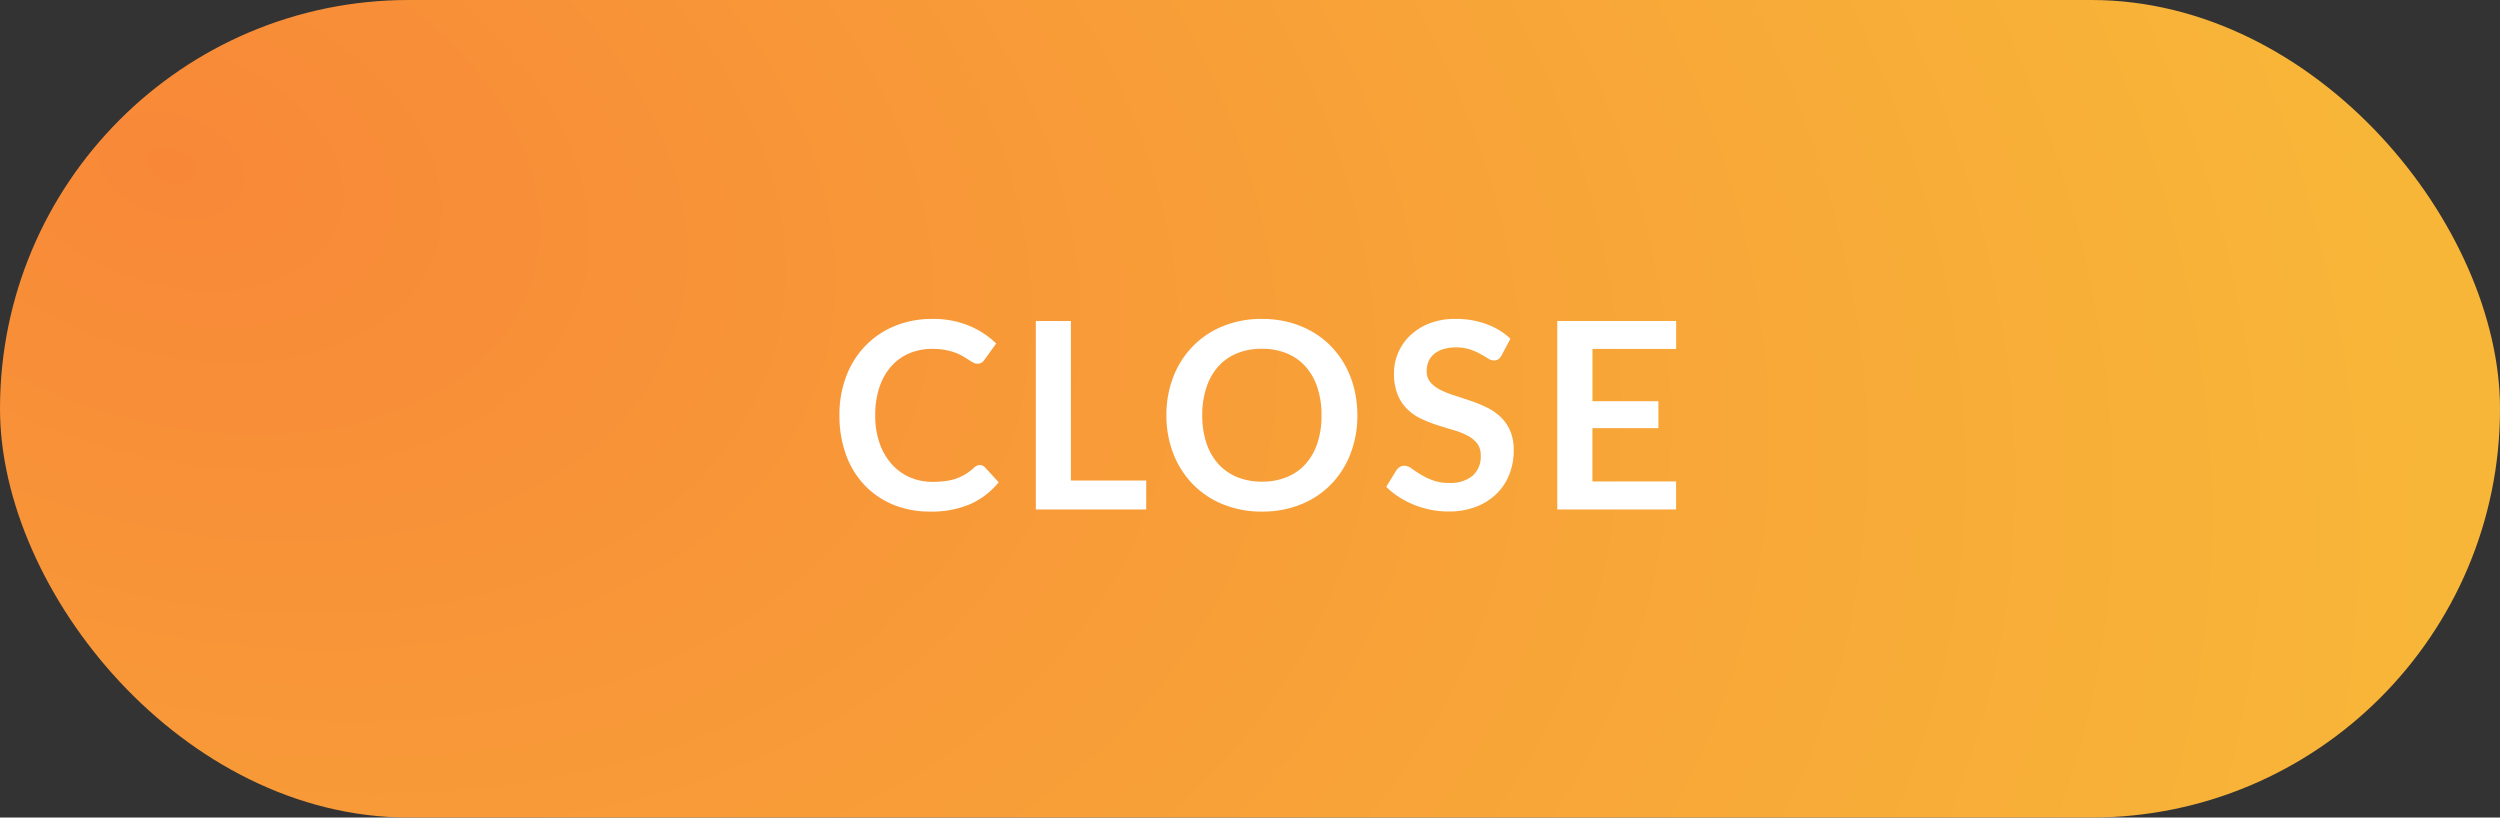
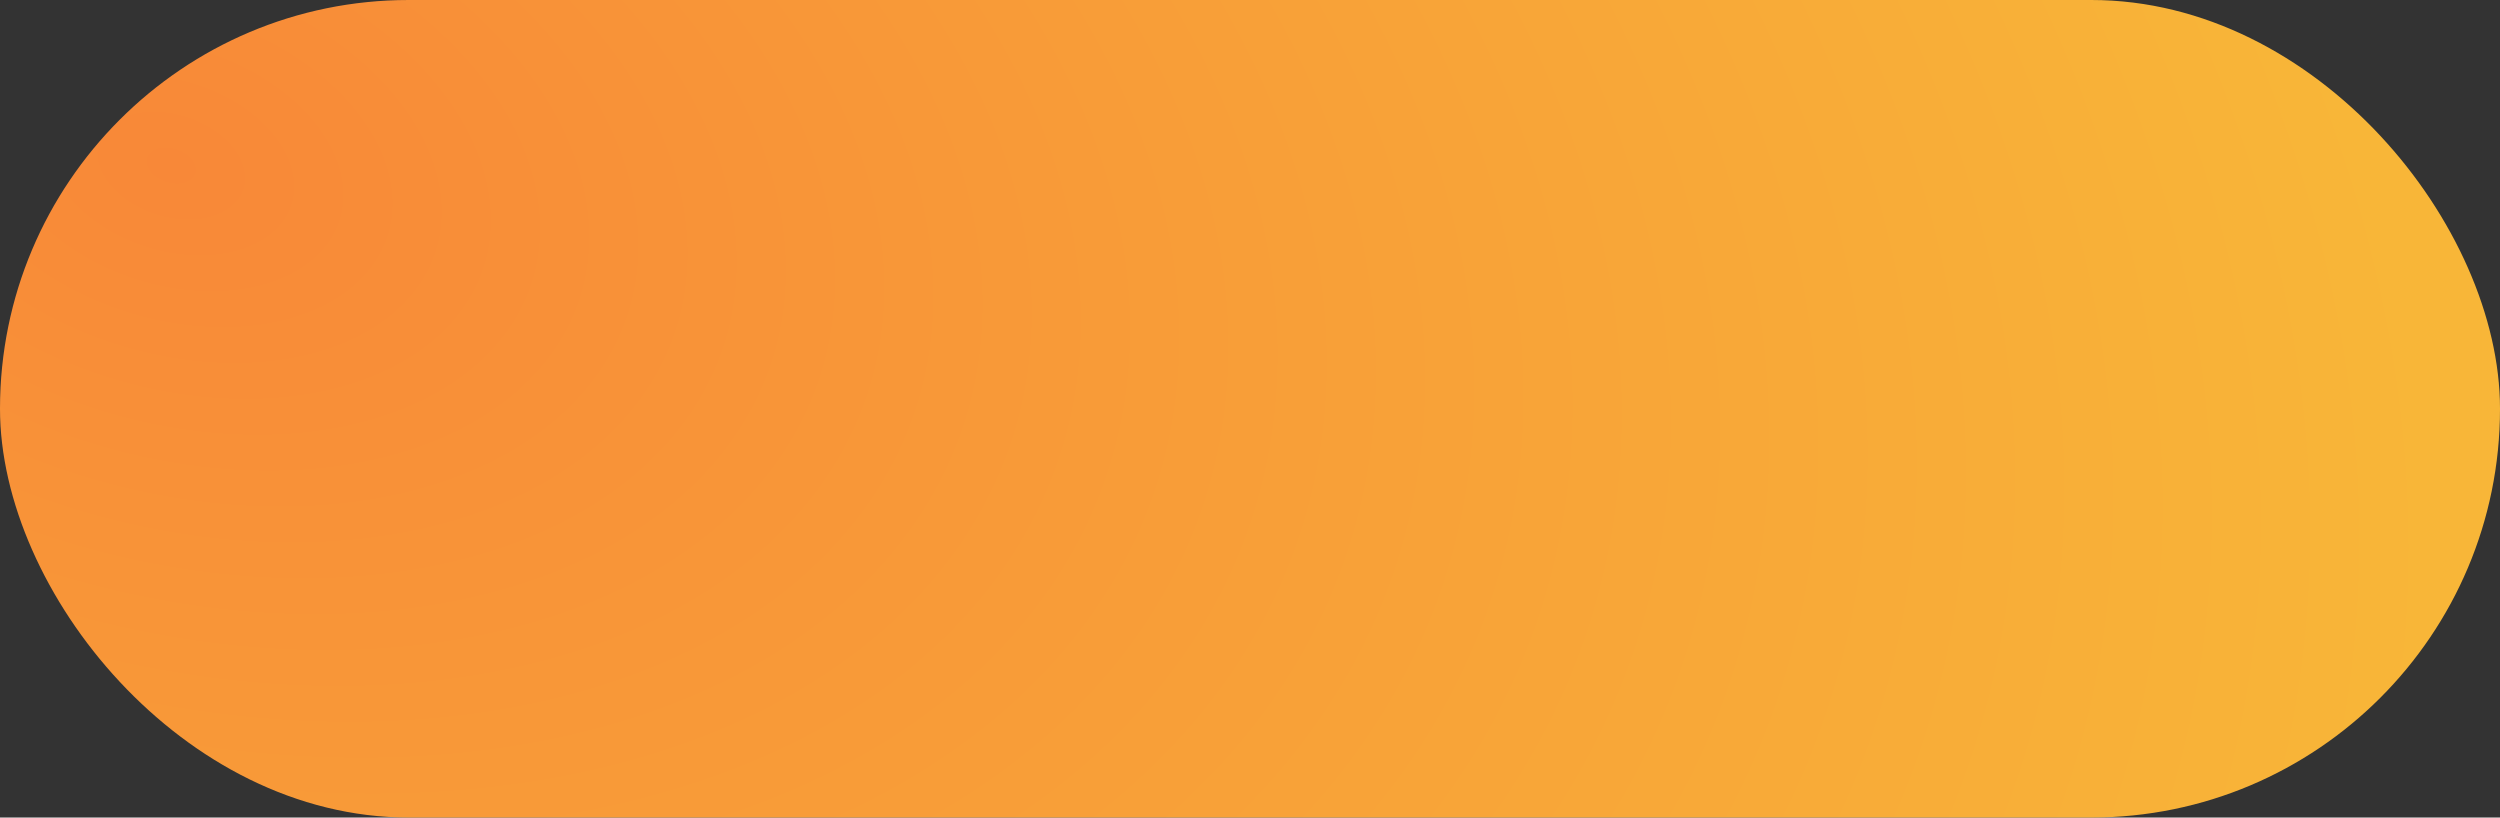
<svg xmlns="http://www.w3.org/2000/svg" width="211" height="69" viewBox="0 0 211 69">
  <rect x="0" y="0" width="211" height="69" fill="#333333" stroke="none" />
  <defs>
    <radialGradient id="radial-gradient" cx="0.067" cy="0.187" r="0.875" gradientTransform="matrix(0.991, -0.134, 0.309, 2.291, -0.057, -0.232)" gradientUnits="objectBoundingBox">
      <stop offset="0" stop-color="#f88838" />
      <stop offset="1" stop-color="#f8b638" />
    </radialGradient>
  </defs>
  <g id="グループ_40373" data-name="グループ 40373" transform="translate(2618 21995)">
    <g id="グループ_40372" data-name="グループ 40372" transform="translate(-16224 -11190)">
      <rect id="長方形_1816" data-name="長方形 1816" width="211" height="69" rx="34.5" transform="translate(13606 -10805)" fill="url(#radial-gradient)" />
-       <path id="パス_868060" data-name="パス 868060" d="M12.694-3.751a.59.59,0,0,1,.429.187L14.289-2.3A6.4,6.4,0,0,1,11.907-.462,8.207,8.207,0,0,1,8.514.176,8.019,8.019,0,0,1,5.329-.429,7.019,7.019,0,0,1,2.915-2.112,7.368,7.368,0,0,1,1.38-4.686,9.662,9.662,0,0,1,.847-7.953a9.094,9.094,0,0,1,.572-3.283A7.547,7.547,0,0,1,3.03-13.805a7.293,7.293,0,0,1,2.48-1.677,8.227,8.227,0,0,1,3.19-.6,7.835,7.835,0,0,1,3.085.572,7.351,7.351,0,0,1,2.294,1.5l-.99,1.375a.9.9,0,0,1-.226.231.639.639,0,0,1-.38.1.726.726,0,0,1-.341-.094q-.176-.093-.385-.231t-.484-.3a3.984,3.984,0,0,0-.638-.3,5.207,5.207,0,0,0-.842-.231,5.813,5.813,0,0,0-1.105-.094,4.906,4.906,0,0,0-1.953.38,4.243,4.243,0,0,0-1.523,1.1,5.071,5.071,0,0,0-.99,1.76,7.375,7.375,0,0,0-.352,2.37,6.968,6.968,0,0,0,.38,2.387A5.248,5.248,0,0,0,5.28-3.806,4.392,4.392,0,0,0,6.809-2.711,4.726,4.726,0,0,0,8.7-2.332,8.242,8.242,0,0,0,9.8-2.4a4.646,4.646,0,0,0,.9-.209,4,4,0,0,0,.781-.368,4.88,4.88,0,0,0,.732-.556,1.043,1.043,0,0,1,.231-.159A.559.559,0,0,1,12.694-3.751ZM26.741-2.442V0H17.424V-15.906h2.959V-2.442Zm17.82-5.511a8.891,8.891,0,0,1-.577,3.24A7.605,7.605,0,0,1,42.35-2.134a7.422,7.422,0,0,1-2.541,1.7,8.6,8.6,0,0,1-3.3.611A8.572,8.572,0,0,1,33.22-.435a7.48,7.48,0,0,1-2.547-1.7,7.631,7.631,0,0,1-1.644-2.579,8.816,8.816,0,0,1-.583-3.24,8.816,8.816,0,0,1,.583-3.24,7.631,7.631,0,0,1,1.644-2.579,7.48,7.48,0,0,1,2.547-1.7,8.572,8.572,0,0,1,3.289-.611,8.927,8.927,0,0,1,2.277.281,7.994,7.994,0,0,1,1.958.792,7.238,7.238,0,0,1,1.6,1.243,7.556,7.556,0,0,1,1.2,1.634,8.006,8.006,0,0,1,.753,1.958A9.316,9.316,0,0,1,44.561-7.953Zm-3.025,0a7.3,7.3,0,0,0-.352-2.349,5.034,5.034,0,0,0-1-1.766A4.286,4.286,0,0,0,38.6-13.178a5.431,5.431,0,0,0-2.1-.385,5.431,5.431,0,0,0-2.1.385,4.337,4.337,0,0,0-1.584,1.111A4.987,4.987,0,0,0,31.823-10.3a7.3,7.3,0,0,0-.352,2.349A7.3,7.3,0,0,0,31.823-5.6a4.93,4.93,0,0,0,1.006,1.76,4.367,4.367,0,0,0,1.584,1.105,5.431,5.431,0,0,0,2.1.385,5.431,5.431,0,0,0,2.1-.385,4.316,4.316,0,0,0,1.578-1.105,4.976,4.976,0,0,0,1-1.76A7.3,7.3,0,0,0,41.536-7.953Zm15.2-5.06a1.021,1.021,0,0,1-.281.335.624.624,0,0,1-.368.1.95.95,0,0,1-.5-.17q-.27-.171-.644-.379a5.3,5.3,0,0,0-.874-.38,3.675,3.675,0,0,0-1.183-.171,3.53,3.53,0,0,0-1.078.148,2.264,2.264,0,0,0-.776.413,1.648,1.648,0,0,0-.467.633,2.076,2.076,0,0,0-.154.809,1.406,1.406,0,0,0,.313.935,2.618,2.618,0,0,0,.831.638,7.707,7.707,0,0,0,1.177.473q.66.209,1.353.445a12.744,12.744,0,0,1,1.353.55,4.67,4.67,0,0,1,1.177.792,3.589,3.589,0,0,1,.831,1.171,4.068,4.068,0,0,1,.313,1.683,5.483,5.483,0,0,1-.368,2.019,4.657,4.657,0,0,1-1.078,1.639,5.078,5.078,0,0,1-1.733,1.1,6.378,6.378,0,0,1-2.343.4,7.555,7.555,0,0,1-1.5-.149A7.875,7.875,0,0,1,49.33-.4a7.572,7.572,0,0,1-1.271-.66A6.126,6.126,0,0,1,47-1.914l.869-1.419a.927.927,0,0,1,.286-.259.721.721,0,0,1,.374-.1,1.049,1.049,0,0,1,.594.225q.319.226.759.5a5.974,5.974,0,0,0,1.028.5,3.955,3.955,0,0,0,1.414.226,2.9,2.9,0,0,0,1.958-.6,2.153,2.153,0,0,0,.693-1.721,1.6,1.6,0,0,0-.313-1.023,2.531,2.531,0,0,0-.831-.665,6.2,6.2,0,0,0-1.177-.457Q52-6.9,51.315-7.117a11.572,11.572,0,0,1-1.342-.528,4.348,4.348,0,0,1-1.177-.8,3.654,3.654,0,0,1-.831-1.238,4.716,4.716,0,0,1-.313-1.832A4.335,4.335,0,0,1,48-13.211a4.374,4.374,0,0,1,1.007-1.463A4.931,4.931,0,0,1,50.633-15.7a5.979,5.979,0,0,1,2.222-.385,7.42,7.42,0,0,1,2.6.44,5.861,5.861,0,0,1,2.024,1.232Zm7.667-.539v4.411h5.566v2.277H64.4v4.5h7.062V0H61.435V-15.906H71.467v2.354Z" transform="translate(13676 -10762)" fill="#fff" />
    </g>
  </g>
</svg>